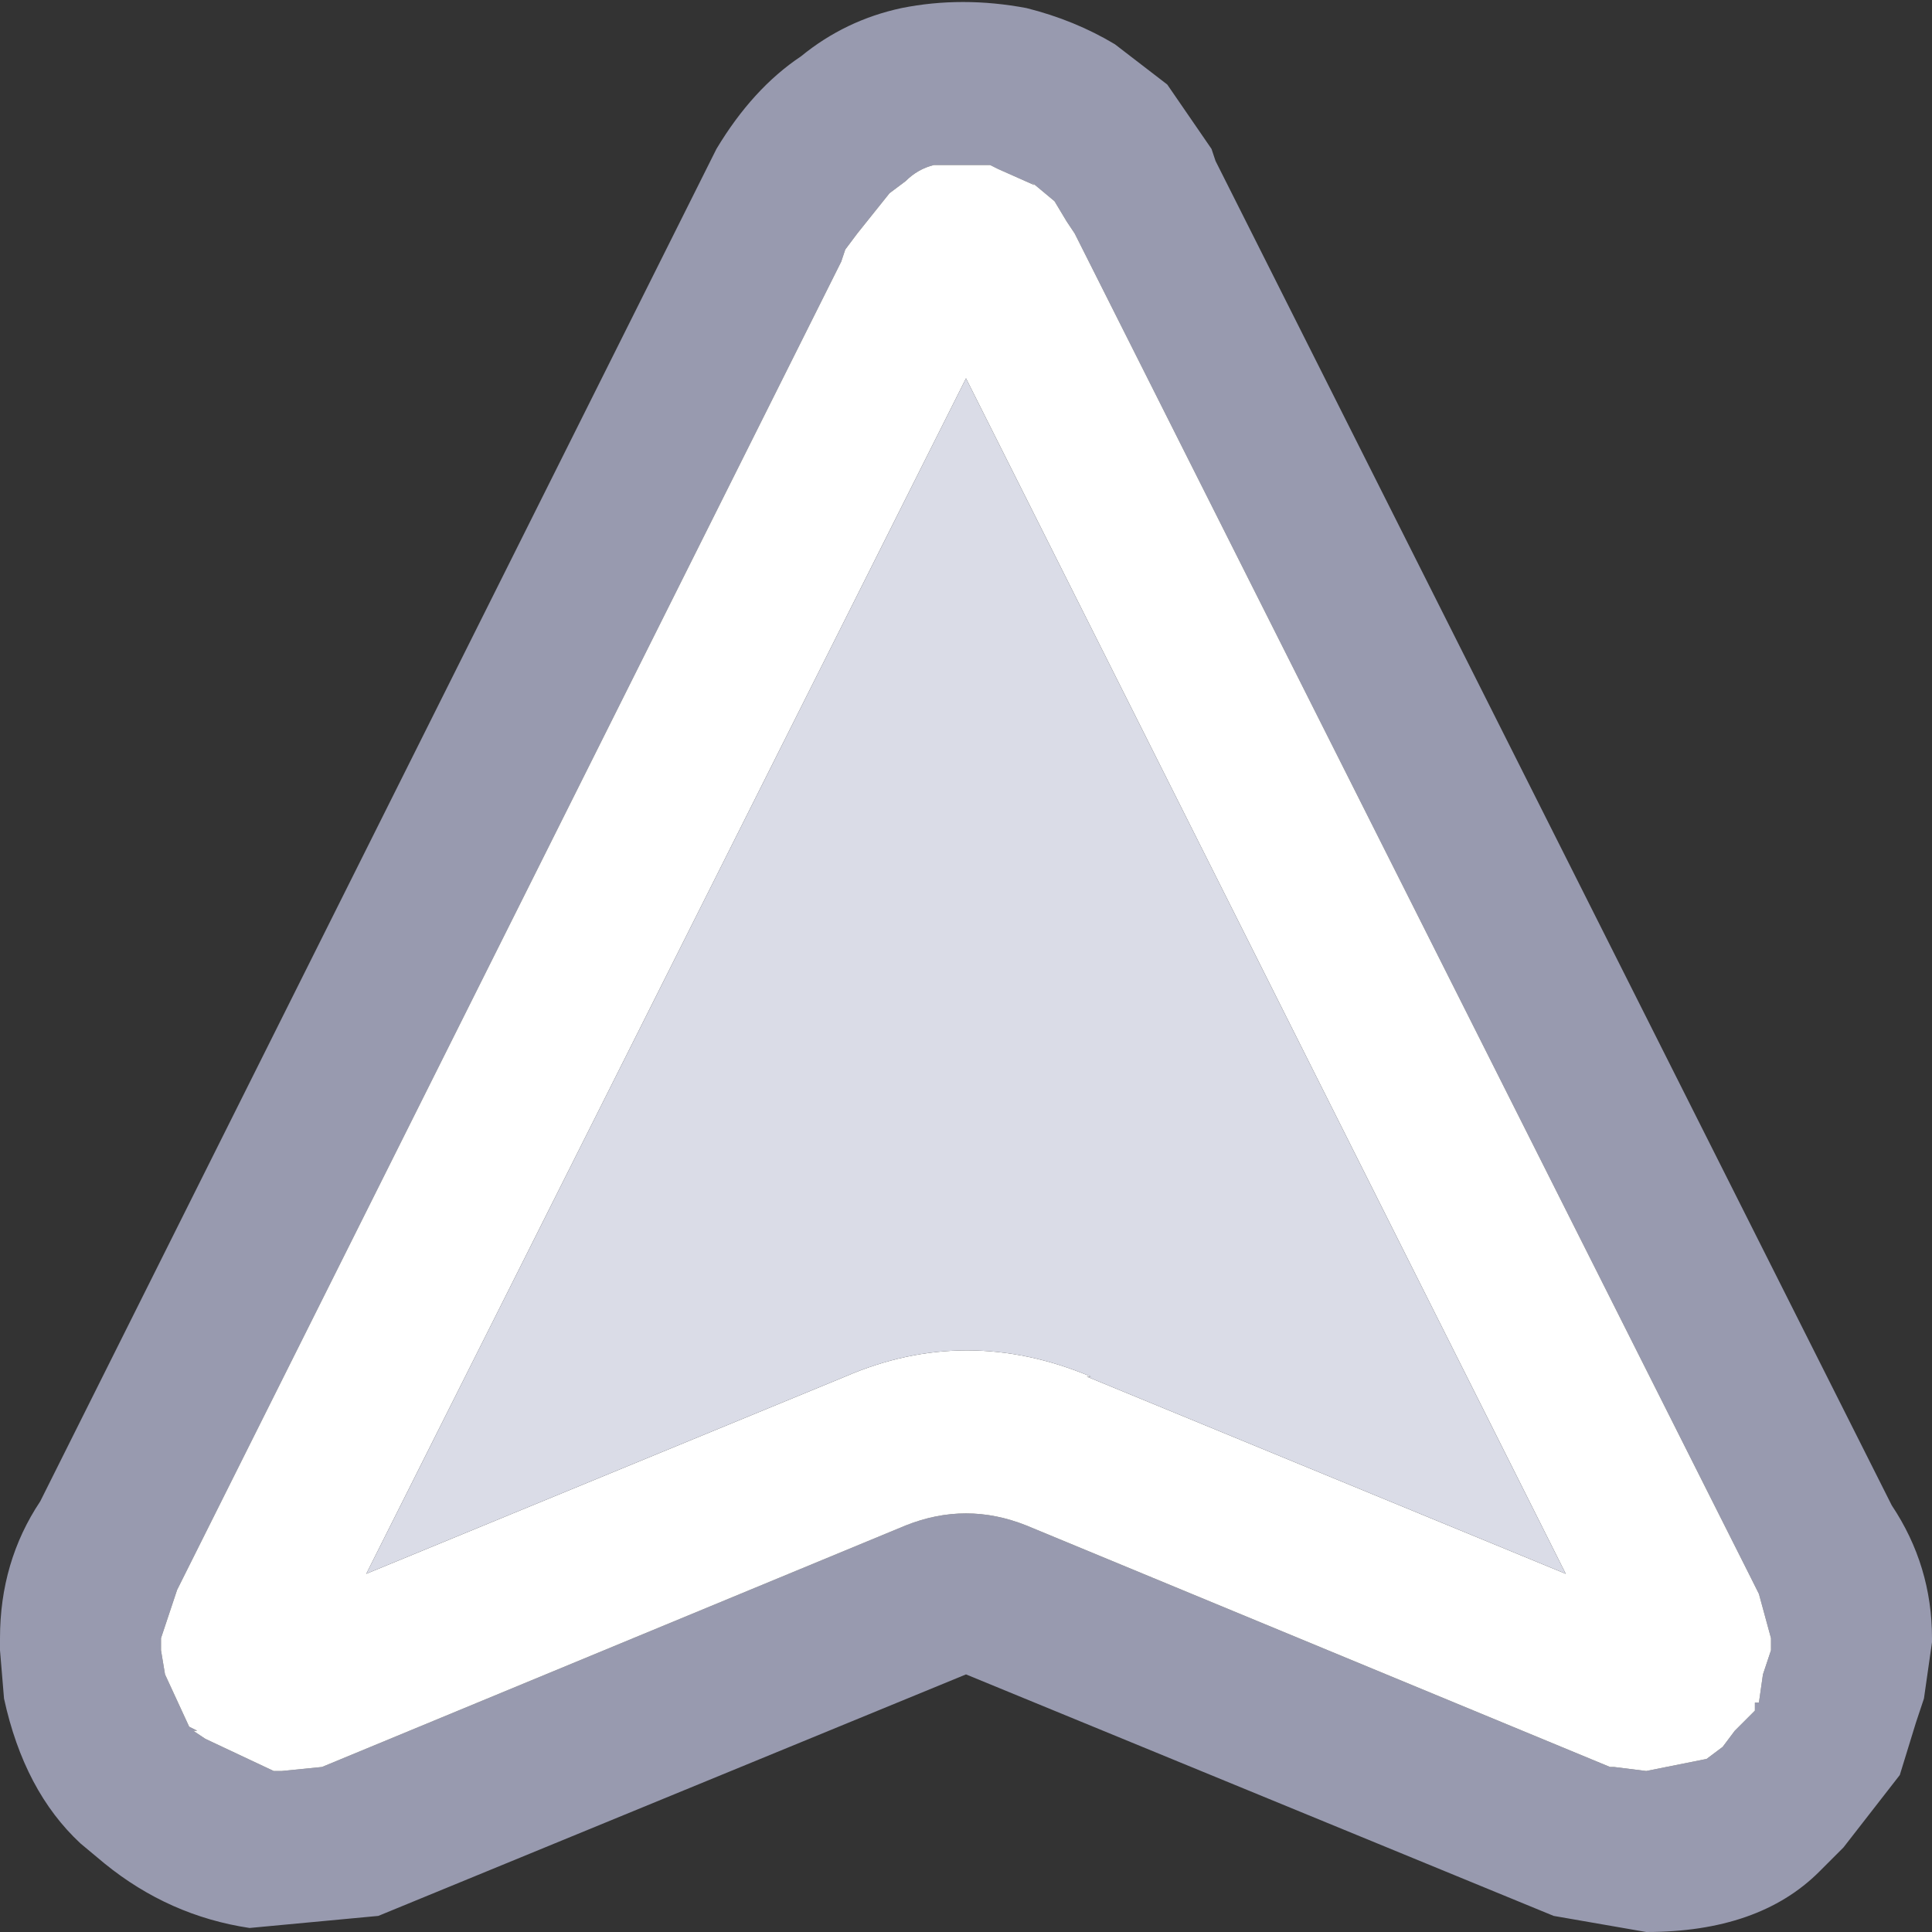
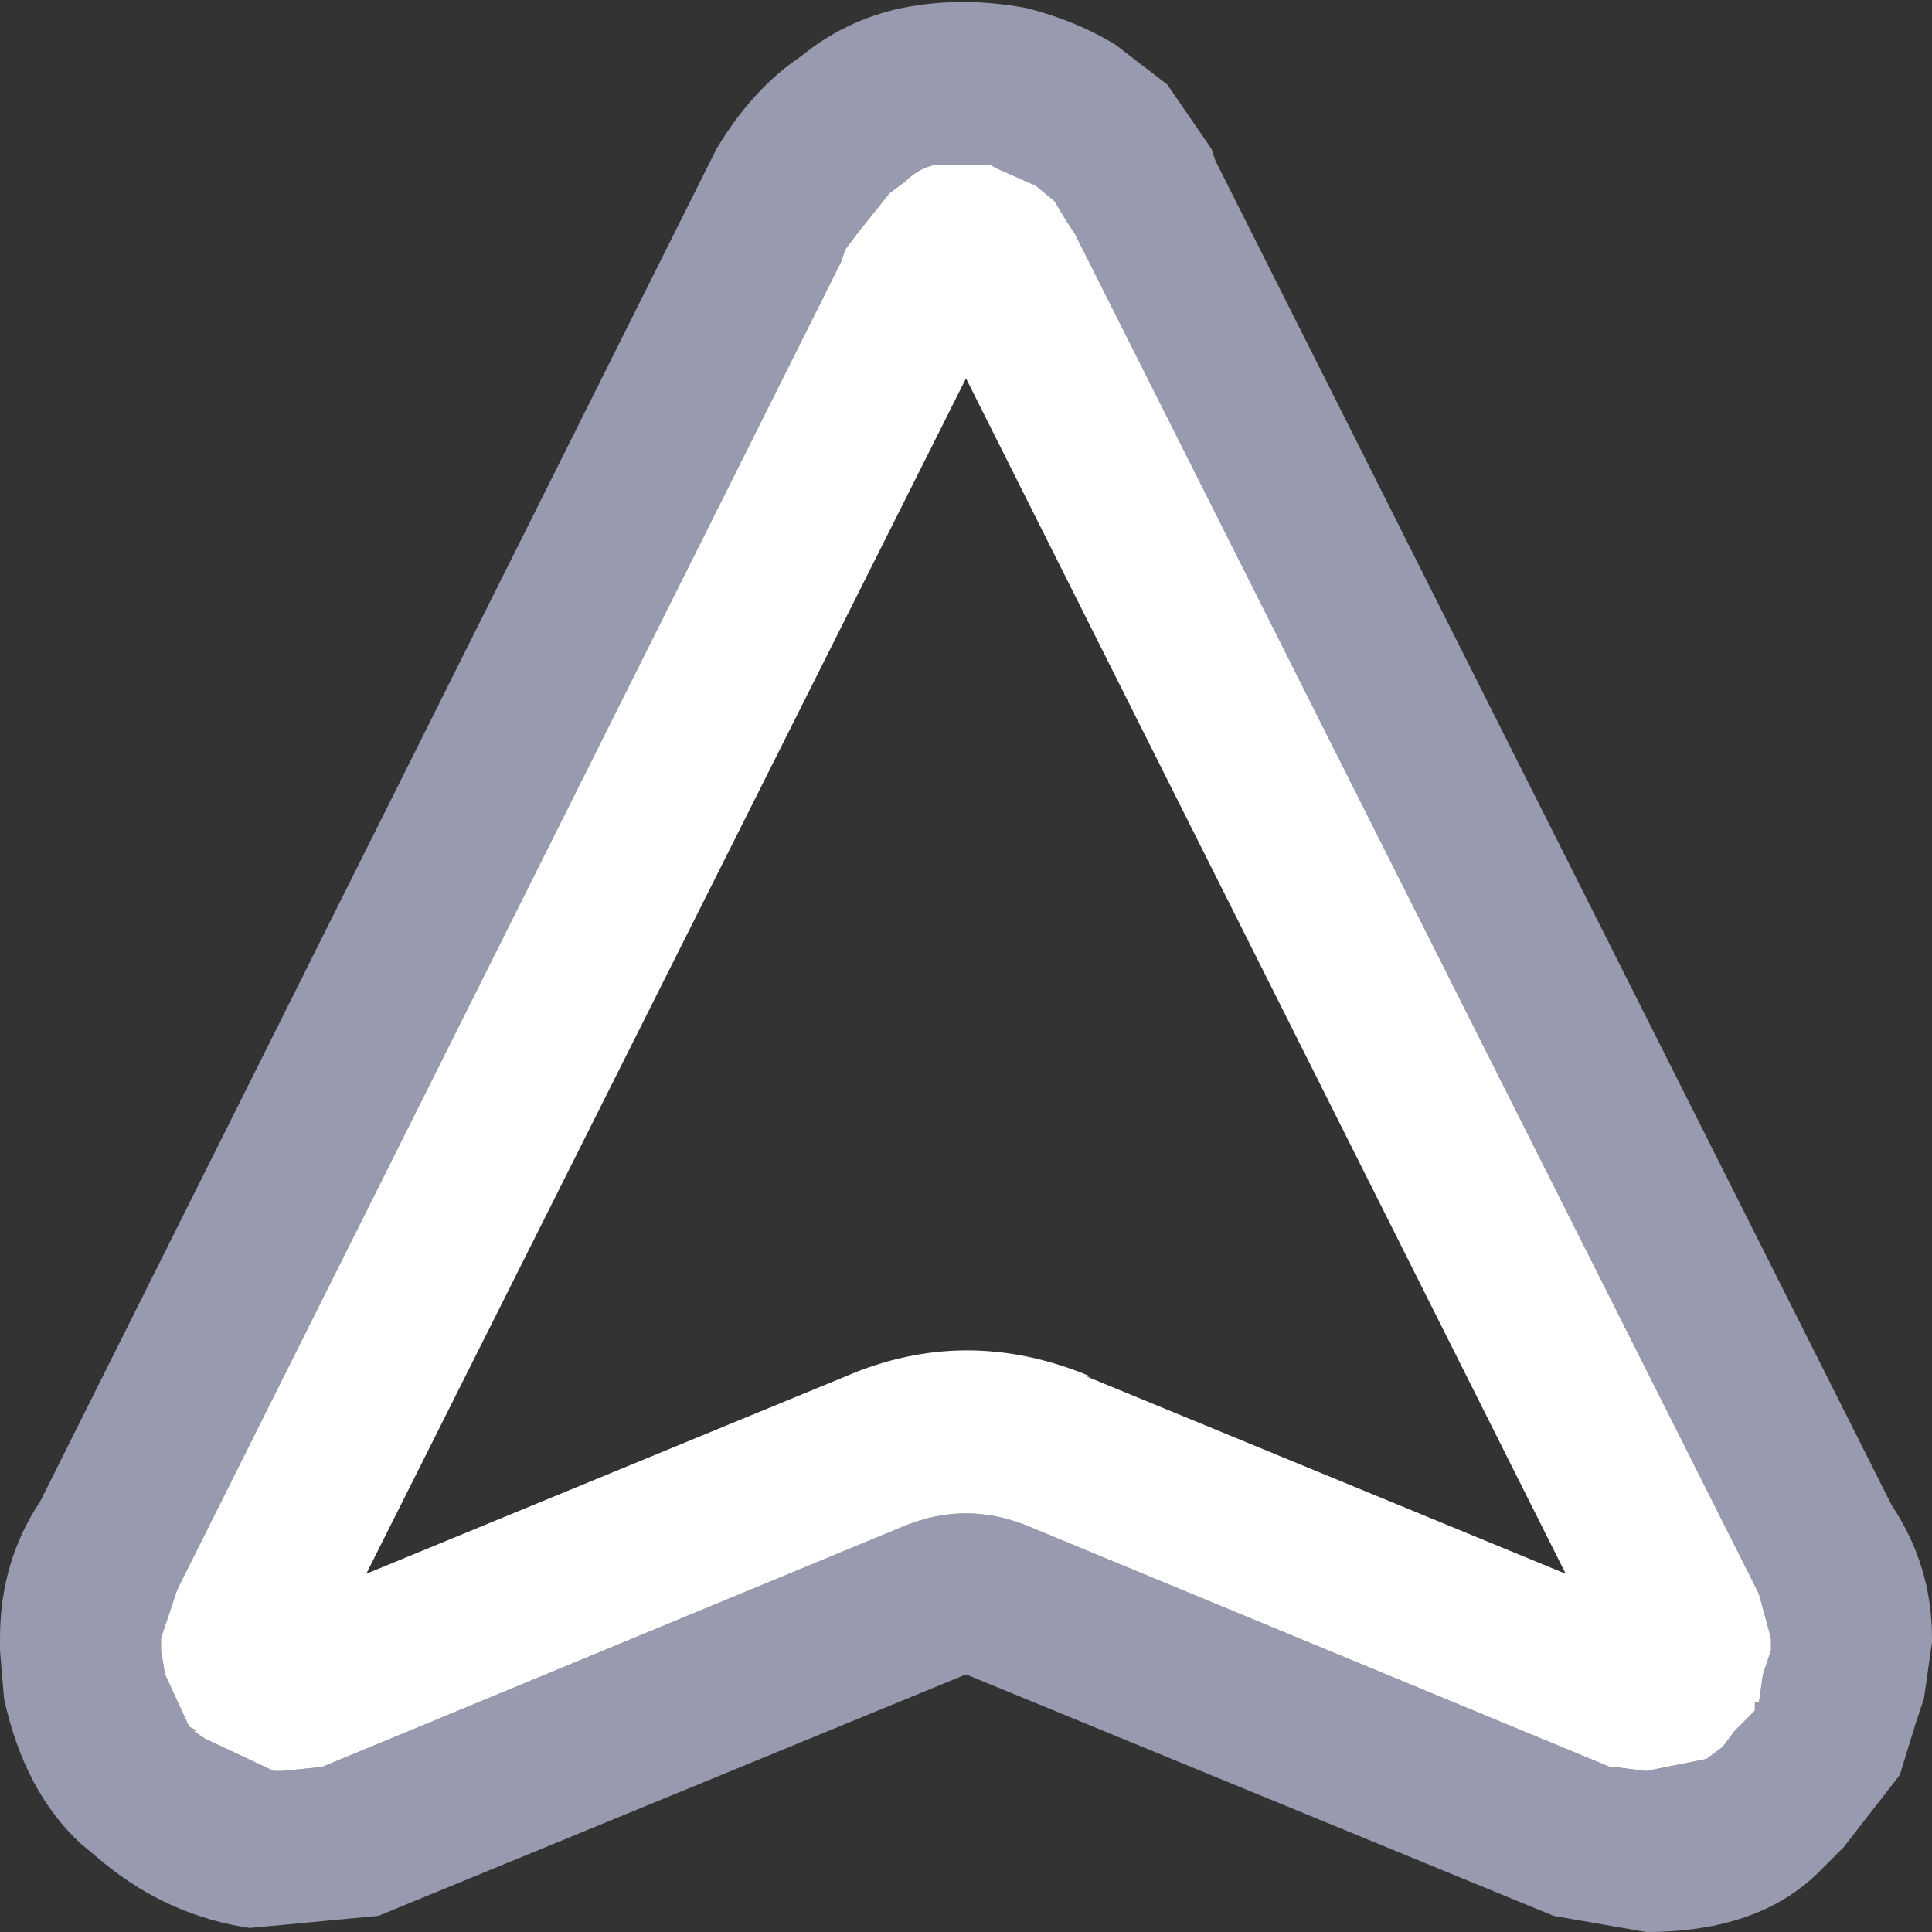
<svg xmlns="http://www.w3.org/2000/svg" width="24" height="24">
  <rect width="100%" height="100%" fill="#333333" stroke="none" />
  <defs />
  <g>
    <path stroke="none" fill="#989AAF" d="M4.7 23.8 L3.1 23.95 Q2.1 23.8 1.3 23.15 L1 22.9 Q0.3 22.25 0.05 21.1 L0 20.5 0 20.35 Q0 19.4 0.5 18.65 L8.65 2.35 8.9 1.85 Q9.35 1.1 9.95 0.7 10.5 0.25 11.2 0.1 11.95 -0.05 12.75 0.1 13.35 0.25 13.85 0.55 L14.5 1.05 15.05 1.85 15.1 2 23.5 18.7 Q24 19.45 24 20.35 L24 20.4 23.9 21.1 23.8 21.4 23.6 22.05 22.9 22.95 22.6 23.25 Q21.85 24 20.45 24 L19.3 23.8 12 20.8 4.7 23.8 M10.5 3.1 L10.45 3.25 2.3 19.55 2.2 19.75 2 20.35 2 20.5 2.05 20.8 2.35 21.45 2.45 21.5 2.4 21.5 2.55 21.6 3.4 22 3.5 22 4 21.95 11.25 18.95 Q12 18.65 12.75 18.95 L20 21.95 20.05 21.95 20.45 22 21.2 21.85 21.4 21.7 21.55 21.5 21.8 21.25 21.8 21.15 21.85 21.15 21.9 20.8 22 20.5 22 20.4 22 20.35 21.85 19.8 21.75 19.6 13.35 2.9 13.25 2.75 13.1 2.5 12.8 2.25 12.85 2.3 12.4 2.1 12.3 2.05 11.6 2.05 Q11.4 2.1 11.25 2.25 L11.05 2.4 10.65 2.9 10.5 3.1" />
    <path stroke="none" fill="#FFFFFF" d="M10.5 3.1 L10.65 2.9 11.05 2.4 11.25 2.25 Q11.4 2.1 11.6 2.05 L12.3 2.05 12.4 2.1 12.85 2.3 12.8 2.25 13.1 2.5 13.25 2.75 13.35 2.9 21.75 19.6 21.85 19.8 22 20.35 22 20.4 22 20.5 21.9 20.8 21.85 21.15 21.8 21.15 21.8 21.25 21.55 21.5 21.4 21.7 21.2 21.85 20.45 22 20.05 21.95 20 21.95 12.75 18.95 Q12 18.65 11.25 18.95 L4 21.95 3.5 22 3.4 22 2.55 21.6 2.4 21.5 2.45 21.5 2.35 21.45 2.05 20.8 2 20.5 2 20.35 2.2 19.75 2.3 19.55 10.45 3.25 10.5 3.1 M10.5 17.1 Q12 16.45 13.55 17.1 L13.5 17.1 19.45 19.55 12 4.7 4.55 19.55 10.5 17.1" />
-     <path stroke="none" fill="#DADCE7" d="M10.5 17.1 L4.55 19.55 12 4.7 19.45 19.55 13.5 17.1 13.55 17.1 Q12 16.45 10.5 17.1" />
  </g>
</svg>